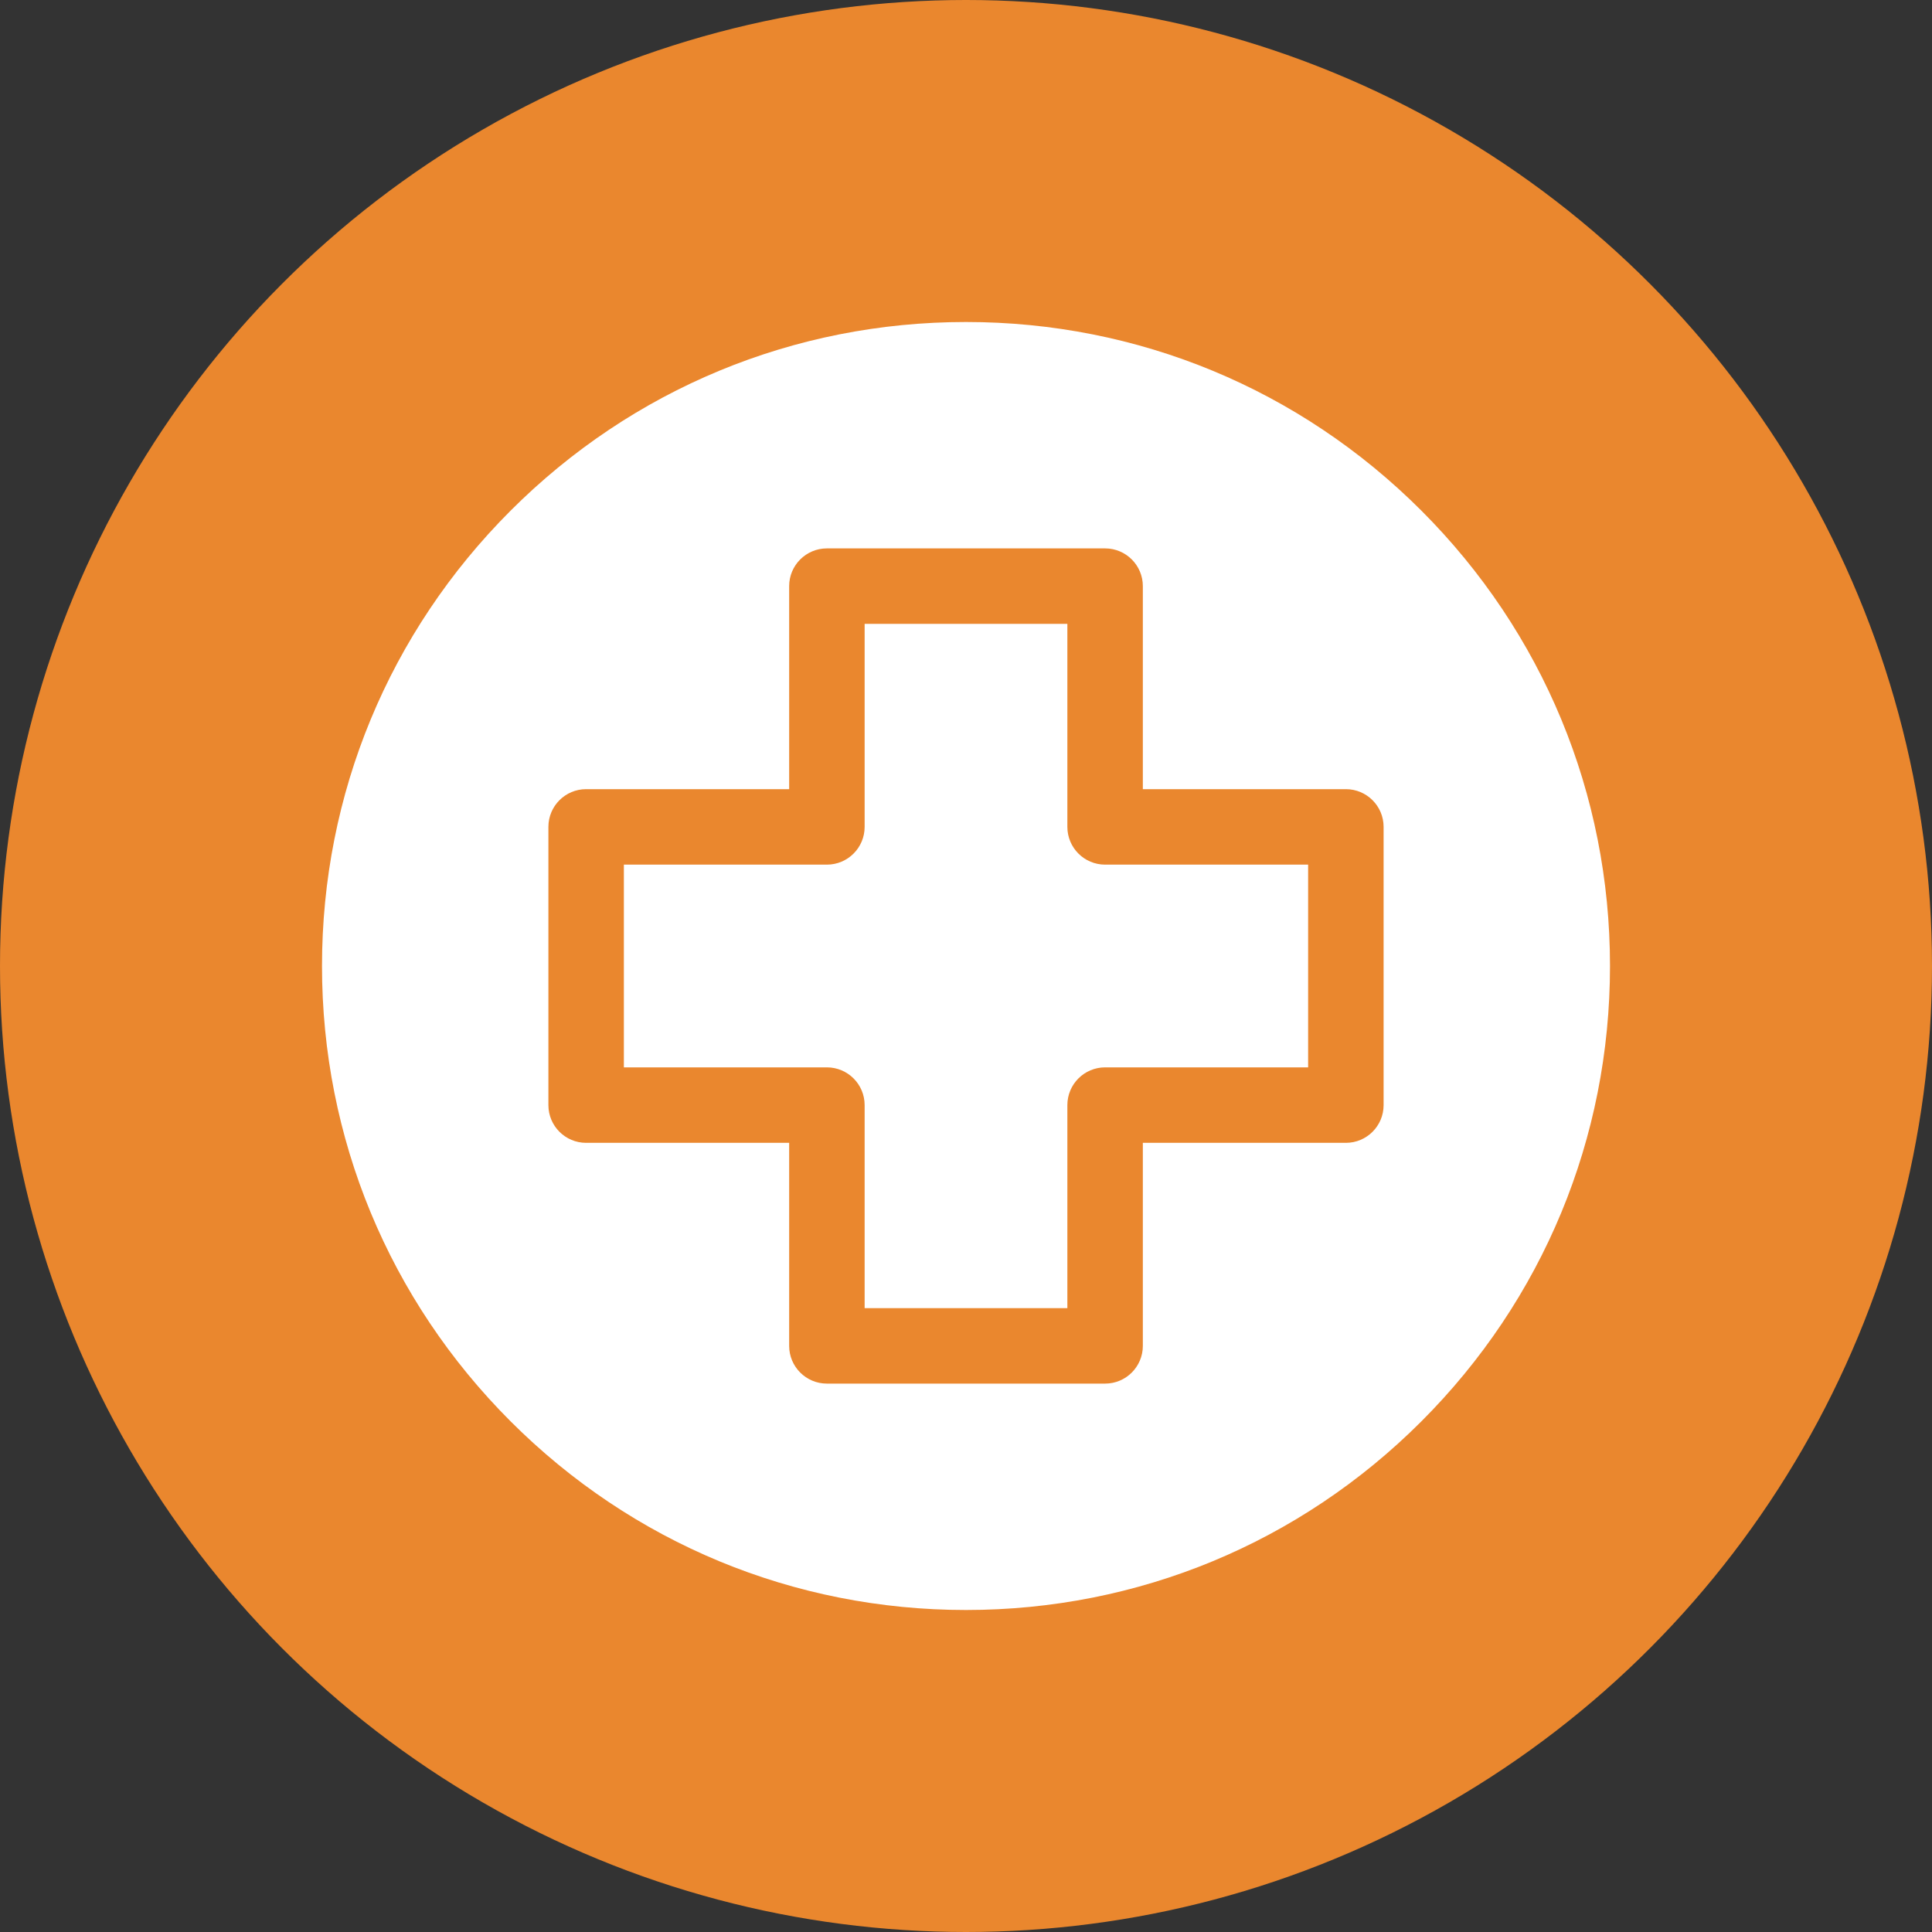
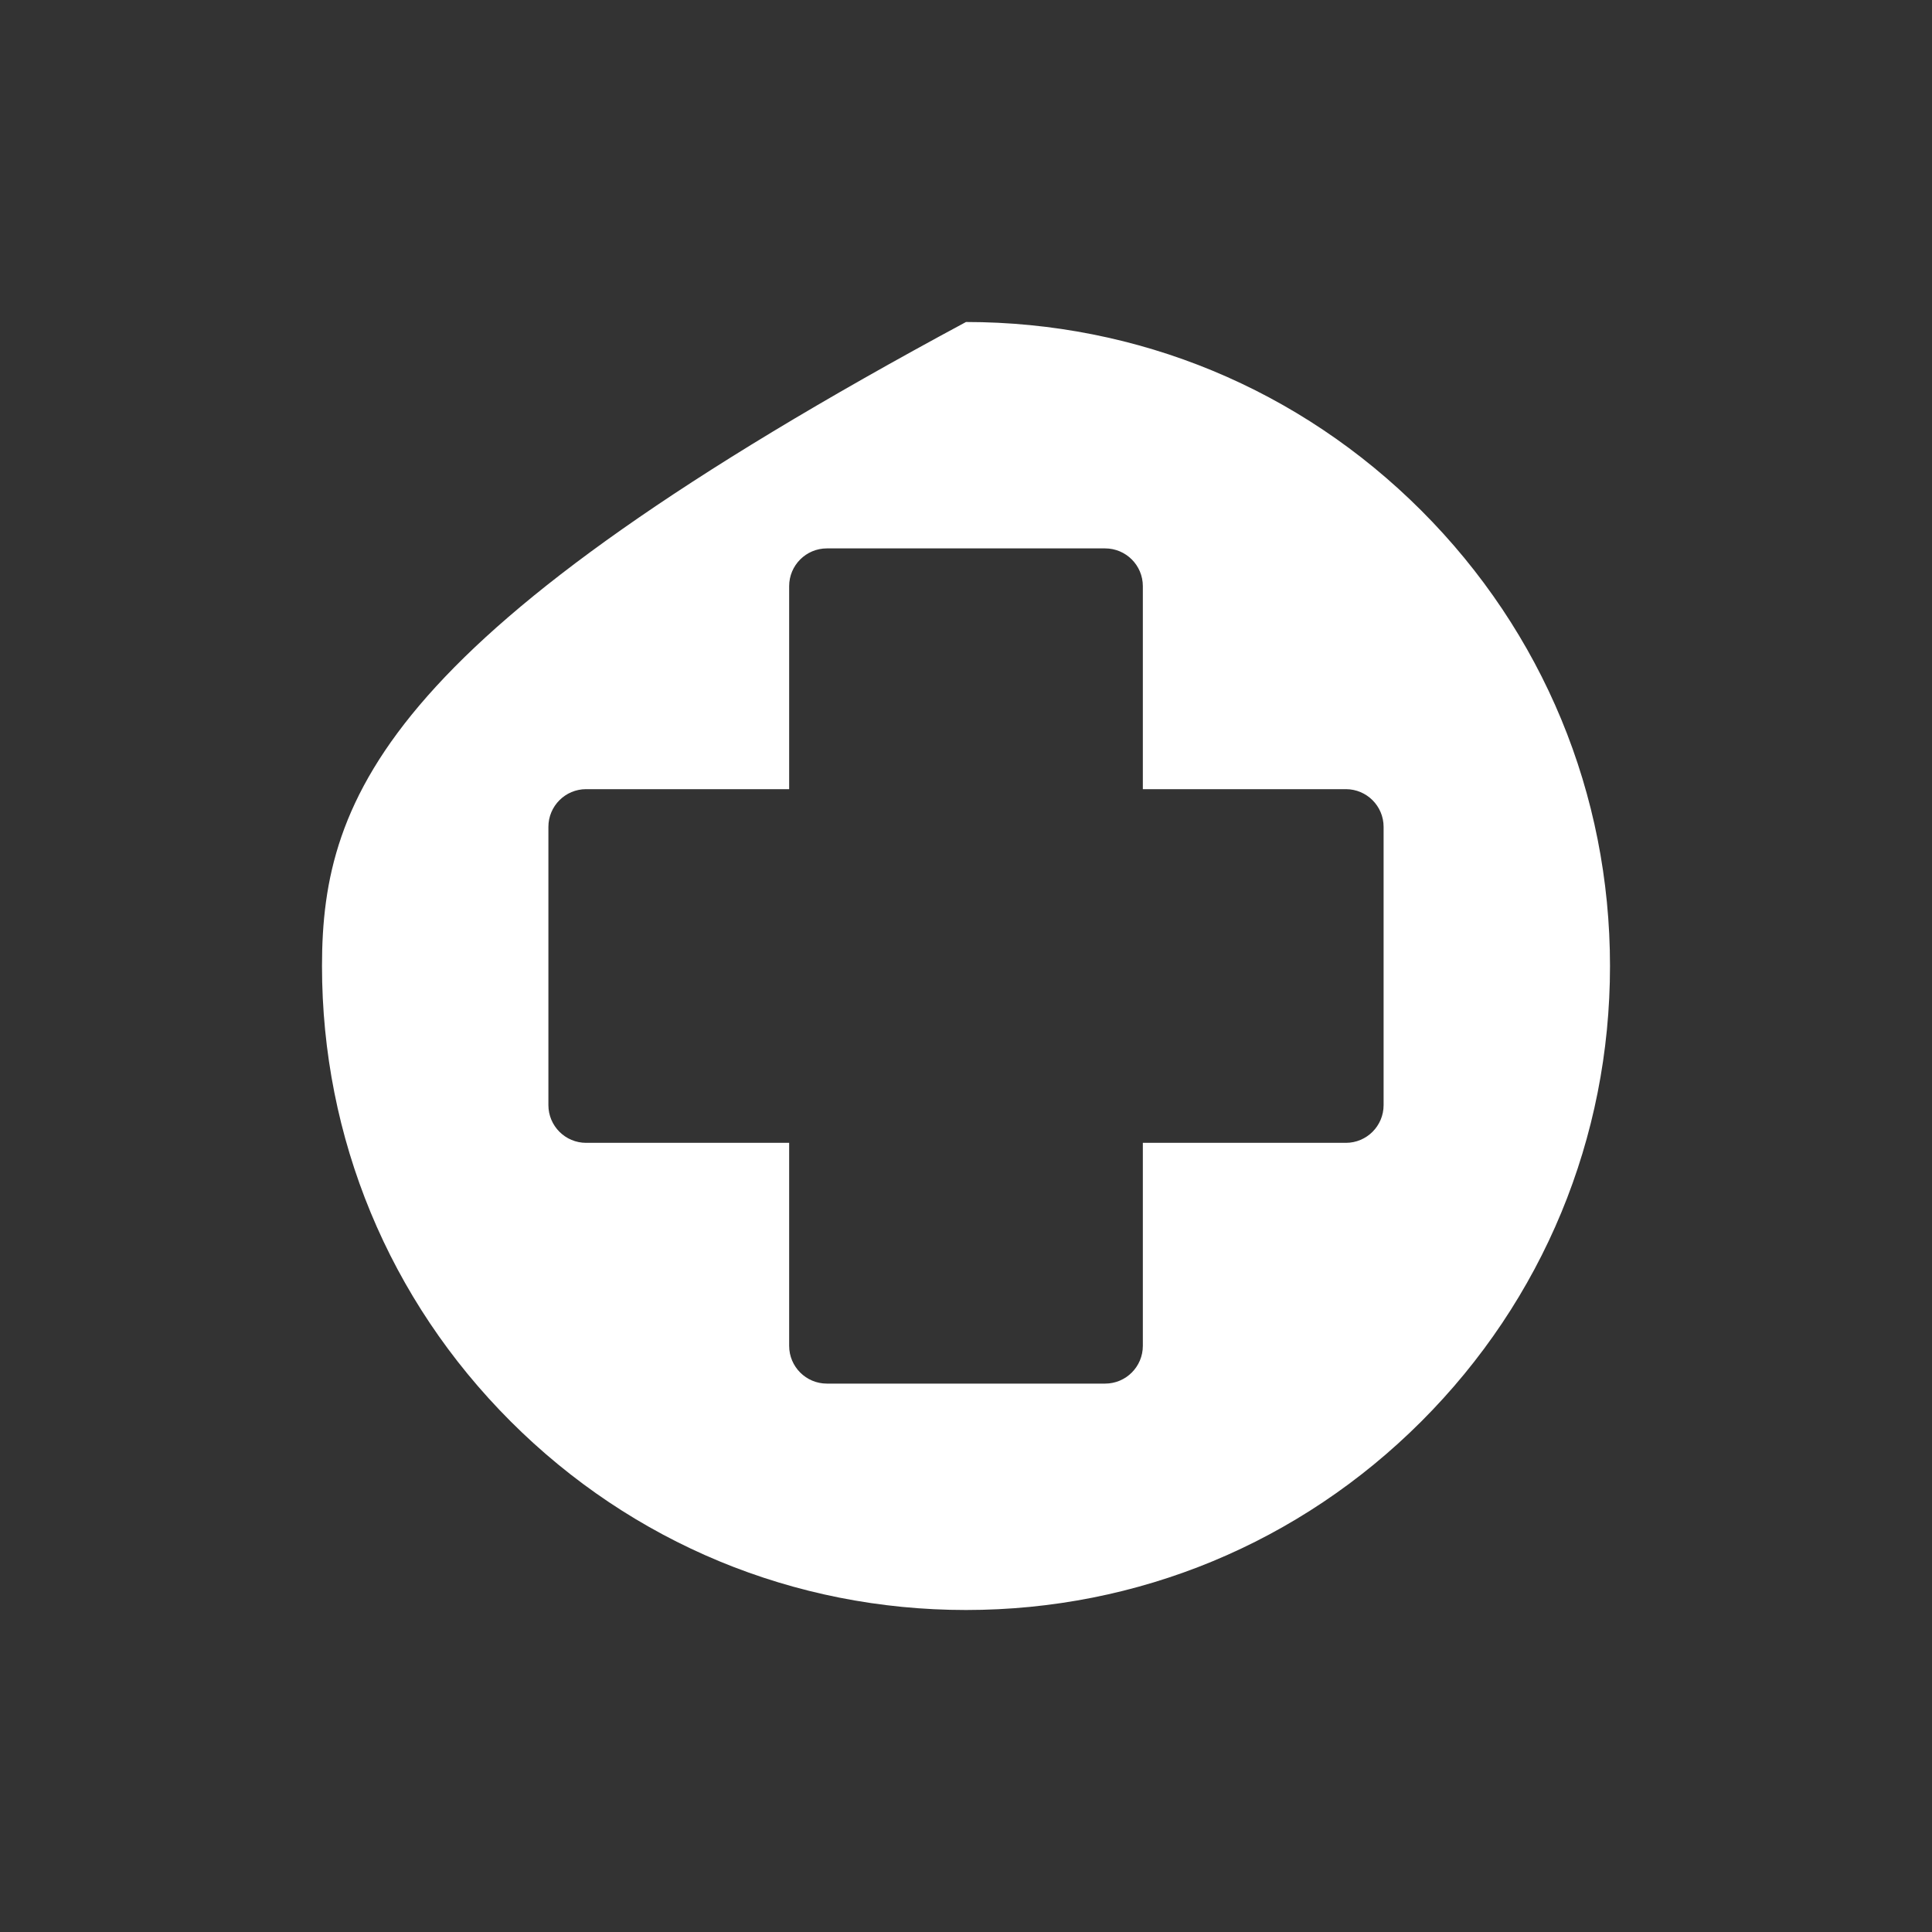
<svg xmlns="http://www.w3.org/2000/svg" width="120px" height="120px" viewBox="0 0 120 120" version="1.1">
  <rect x="0" y="0" width="120" height="120" fill="#333333" stroke="none" />
  <title>icn-point of care</title>
  <g id="DOOH-Icons" stroke="none" stroke-width="1" fill="none" fill-rule="evenodd">
    <g id="Icons_v7" transform="translate(-325, -382)">
      <g id="icn-point-of-care" transform="translate(325, 382)">
-         <circle id="Oval-Copy-7" fill="#EA872E" cx="60" cy="60" r="60" />
        <g id="red-cross" transform="translate(20, 20)" fill="#FFFFFF" fill-rule="nonzero">
-           <path d="M46.296,31.36 L46.296,18.75 L33.704,18.75 L33.704,31.36 C33.704,32.654 32.654,33.704 31.36,33.704 L18.75,33.704 L18.75,46.296 L31.36,46.296 C32.654,46.296 33.704,47.346 33.704,48.64 L33.704,61.25 L46.296,61.25 L46.296,48.64 C46.296,47.346 47.346,46.296 48.64,46.296 L61.25,46.296 L61.25,33.704 L48.64,33.704 C47.346,33.704 46.296,32.654 46.296,31.36 Z" id="Path" />
-           <path d="M68.284,11.716 C60.729,4.161 50.684,0 40,0 C29.316,0 19.271,4.161 11.716,11.716 C4.161,19.271 0,29.316 0,40 C0,50.684 4.161,60.729 11.716,68.284 C19.271,75.839 29.316,80 40,80 C50.684,80 60.729,75.839 68.284,68.284 C75.839,60.729 80,50.684 80,40 C80,29.316 75.839,19.271 68.284,11.716 Z M65.938,48.64 C65.938,49.935 64.888,50.984 63.594,50.984 L50.984,50.984 L50.984,63.594 C50.984,64.888 49.935,65.938 48.64,65.938 L31.36,65.938 C30.065,65.938 29.016,64.888 29.016,63.594 L29.016,50.984 L16.406,50.984 C15.112,50.984 14.062,49.935 14.062,48.64 L14.062,31.36 C14.062,30.065 15.112,29.016 16.406,29.016 L29.016,29.016 L29.016,16.406 C29.016,15.112 30.065,14.062 31.36,14.062 L48.64,14.062 C49.935,14.062 50.984,15.112 50.984,16.406 L50.984,29.016 L63.594,29.016 C64.888,29.016 65.938,30.065 65.938,31.36 L65.938,48.64 Z" id="Shape" />
+           <path d="M68.284,11.716 C60.729,4.161 50.684,0 40,0 C4.161,19.271 0,29.316 0,40 C0,50.684 4.161,60.729 11.716,68.284 C19.271,75.839 29.316,80 40,80 C50.684,80 60.729,75.839 68.284,68.284 C75.839,60.729 80,50.684 80,40 C80,29.316 75.839,19.271 68.284,11.716 Z M65.938,48.64 C65.938,49.935 64.888,50.984 63.594,50.984 L50.984,50.984 L50.984,63.594 C50.984,64.888 49.935,65.938 48.64,65.938 L31.36,65.938 C30.065,65.938 29.016,64.888 29.016,63.594 L29.016,50.984 L16.406,50.984 C15.112,50.984 14.062,49.935 14.062,48.64 L14.062,31.36 C14.062,30.065 15.112,29.016 16.406,29.016 L29.016,29.016 L29.016,16.406 C29.016,15.112 30.065,14.062 31.36,14.062 L48.64,14.062 C49.935,14.062 50.984,15.112 50.984,16.406 L50.984,29.016 L63.594,29.016 C64.888,29.016 65.938,30.065 65.938,31.36 L65.938,48.64 Z" id="Shape" />
        </g>
      </g>
    </g>
  </g>
</svg>